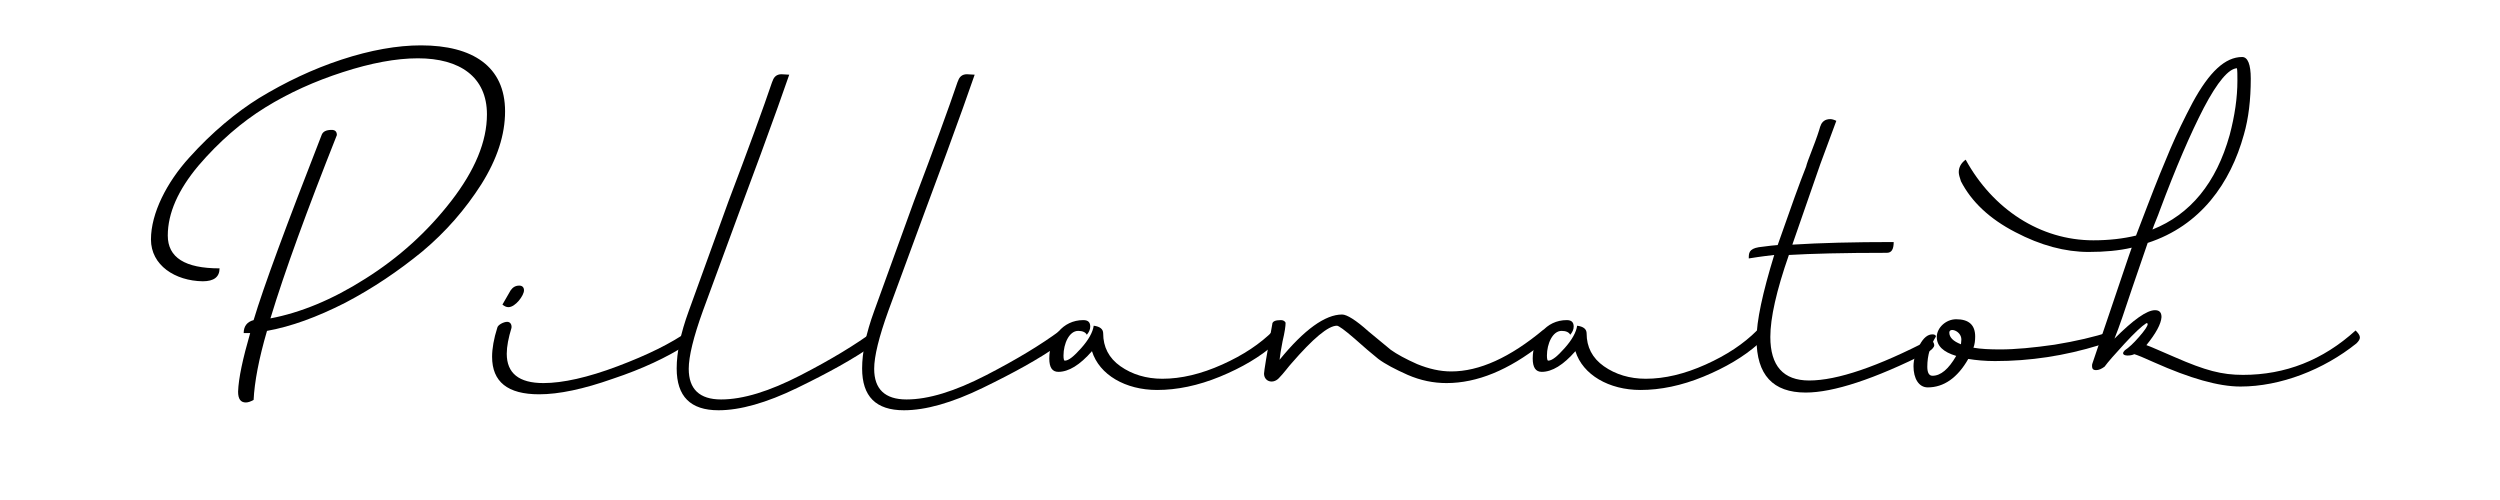
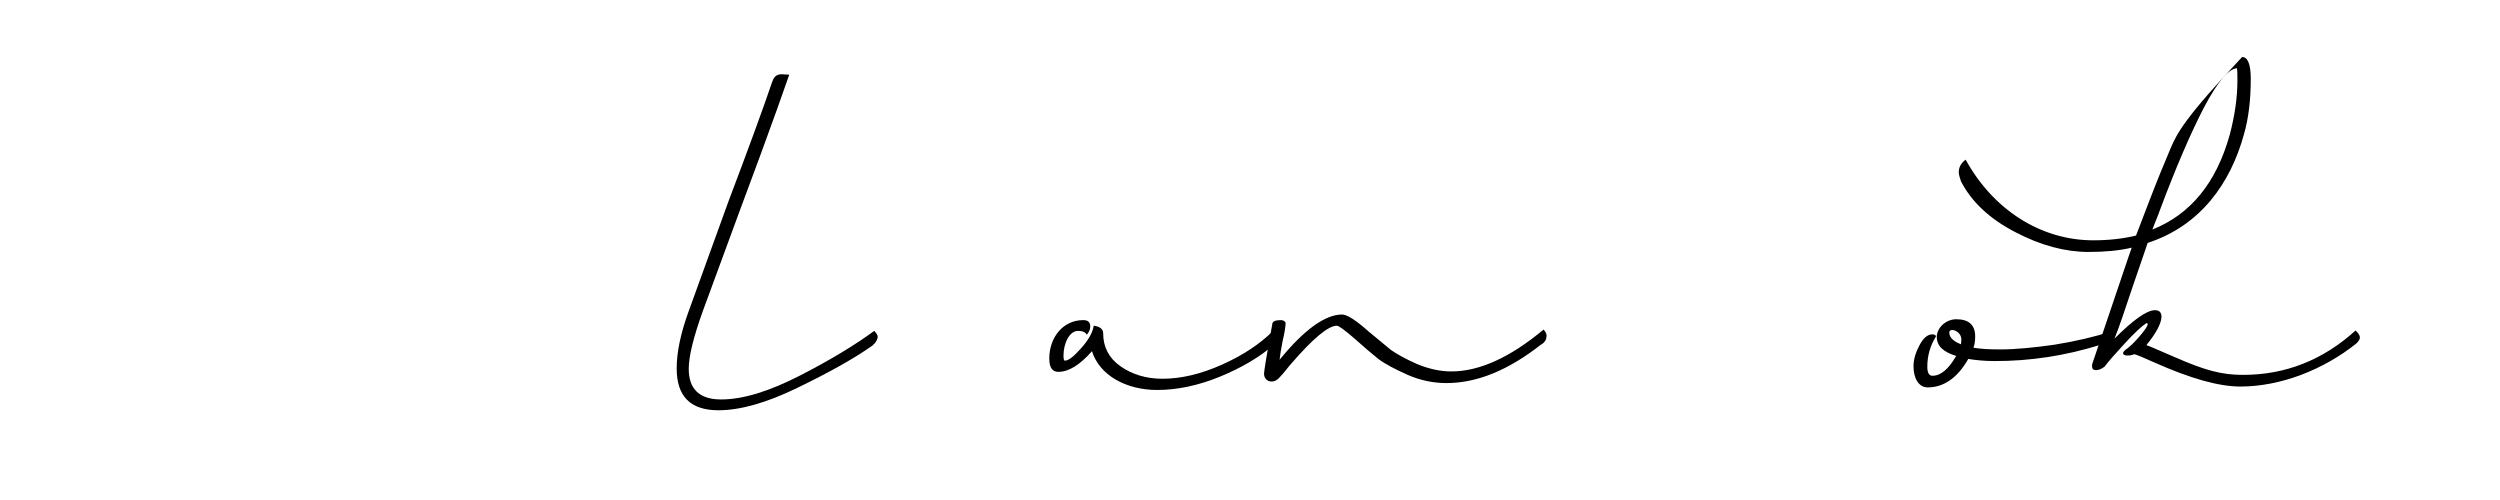
<svg xmlns="http://www.w3.org/2000/svg" width="500" zoomAndPan="magnify" viewBox="0 0 375 75" height="100" preserveAspectRatio="xMidYMid meet" version="1.0">
  <defs>
    <g />
  </defs>
  <g fill="#000000" fill-opacity="1">
    <g transform="translate(22.839, 55.262)">
      <g>
-         <path d="M 15.203 4.723 C 15.332 2.07 15.98 -1.422 17.211 -5.629 C 20.832 -6.277 24.715 -7.699 28.918 -9.832 C 33.125 -12.035 36.941 -14.621 40.5 -17.531 C 44.059 -20.508 46.969 -23.875 49.363 -27.625 C 51.758 -31.441 52.922 -35.066 52.922 -38.559 C 52.922 -45.289 48.07 -48.457 40.305 -48.457 C 36.746 -48.457 32.738 -47.746 28.402 -46.324 C 24.066 -44.898 19.992 -42.957 16.043 -40.566 C 12.617 -38.43 8.992 -35.453 5.562 -31.637 C 2.199 -27.949 -0.195 -23.289 -0.195 -19.344 C -0.195 -15.461 3.43 -13.133 7.57 -13.07 C 9.25 -13.07 10.094 -13.715 10.094 -15.008 C 4.918 -15.008 2.328 -16.629 2.328 -19.926 C 2.328 -23.289 3.883 -26.785 6.922 -30.406 C 10.027 -34.031 13.391 -36.941 16.949 -39.141 C 20.508 -41.34 24.391 -43.09 28.598 -44.445 C 32.801 -45.805 36.555 -46.516 39.852 -46.516 C 46.129 -46.516 50.203 -43.734 50.203 -38.105 C 50.203 -34.031 48.395 -29.695 44.836 -25.102 C 41.277 -20.508 37.008 -16.629 31.961 -13.457 C 26.98 -10.285 22.191 -8.348 17.727 -7.504 C 19.863 -14.559 23.227 -23.742 27.691 -35 C 27.691 -35.52 27.43 -35.777 26.914 -35.777 C 26.074 -35.777 25.621 -35.52 25.426 -35.066 C 20.121 -21.48 16.691 -12.227 15.203 -7.246 C 14.234 -6.988 13.715 -6.34 13.715 -5.305 L 14.688 -5.305 C 13.586 -1.488 12.938 1.488 12.875 3.492 C 12.875 4.594 13.262 5.109 14.039 5.109 C 14.363 5.109 14.75 4.98 15.203 4.723 Z M 15.203 4.723 " />
-       </g>
+         </g>
    </g>
  </g>
  <g fill="#000000" fill-opacity="1">
    <g transform="translate(74.072, 55.262)">
      <g>
-         <path d="M 0.516 -6.082 C 0 -4.465 -0.258 -2.977 -0.258 -1.746 C -0.258 2.004 2.07 3.883 6.793 3.883 C 9.77 3.883 13.457 3.105 17.855 1.551 C 22.32 0.066 26.008 -1.684 28.918 -3.559 C 29.5 -4.012 29.762 -4.398 29.762 -4.789 C 29.762 -4.98 29.566 -5.305 29.242 -5.629 C 26.59 -3.754 23.031 -2.004 18.566 -0.324 C 14.105 1.359 10.352 2.199 7.441 2.199 C 3.754 2.199 1.941 0.711 1.941 -2.199 C 1.941 -3.301 2.199 -4.594 2.652 -6.082 C 2.719 -6.598 2.457 -6.988 2.004 -6.988 C 1.488 -6.988 0.582 -6.535 0.516 -6.082 Z M 1.293 -9.574 C 1.617 -9.316 1.875 -9.188 2.199 -9.188 C 3.234 -9.188 4.527 -10.934 4.527 -11.711 C 4.527 -12.164 4.27 -12.422 3.816 -12.422 C 3.234 -12.422 2.848 -12.164 2.523 -11.711 Z M 1.293 -9.574 " />
-       </g>
+         </g>
    </g>
  </g>
  <g fill="#000000" fill-opacity="1">
    <g transform="translate(102.018, 55.262)">
      <g>
        <path d="M 1.293 -8.605 C 0.066 -5.242 -0.516 -2.395 -0.516 0 C -0.516 4.207 1.551 6.277 5.758 6.277 C 8.992 6.277 12.938 5.176 17.598 2.91 C 22.254 0.648 26.008 -1.422 28.855 -3.43 C 29.371 -3.883 29.633 -4.336 29.633 -4.789 C 29.633 -4.98 29.438 -5.305 29.113 -5.629 C 26.395 -3.621 22.707 -1.359 18.051 1.035 C 13.391 3.43 9.445 4.656 6.145 4.656 C 2.91 4.656 1.293 3.105 1.293 0.066 C 1.293 -1.812 2.004 -4.723 3.43 -8.668 L 8.93 -23.613 L 12.098 -32.156 C 14.039 -37.461 15.461 -41.406 16.367 -44.059 C 16.176 -44.059 15.27 -44.125 15.203 -44.125 C 14.492 -44.125 14.039 -43.734 13.844 -43.023 L 13.844 -43.09 C 12.488 -39.078 10.285 -33.059 7.246 -25.039 Z M 1.293 -8.605 " />
      </g>
    </g>
  </g>
  <g fill="#000000" fill-opacity="1">
    <g transform="translate(129.834, 55.262)">
      <g>
-         <path d="M 1.293 -8.605 C 0.066 -5.242 -0.516 -2.395 -0.516 0 C -0.516 4.207 1.551 6.277 5.758 6.277 C 8.992 6.277 12.938 5.176 17.598 2.91 C 22.254 0.648 26.008 -1.422 28.855 -3.43 C 29.371 -3.883 29.633 -4.336 29.633 -4.789 C 29.633 -4.98 29.438 -5.305 29.113 -5.629 C 26.395 -3.621 22.707 -1.359 18.051 1.035 C 13.391 3.43 9.445 4.656 6.145 4.656 C 2.91 4.656 1.293 3.105 1.293 0.066 C 1.293 -1.812 2.004 -4.723 3.43 -8.668 L 8.93 -23.613 L 12.098 -32.156 C 14.039 -37.461 15.461 -41.406 16.367 -44.059 C 16.176 -44.059 15.27 -44.125 15.203 -44.125 C 14.492 -44.125 14.039 -43.734 13.844 -43.023 L 13.844 -43.09 C 12.488 -39.078 10.285 -33.059 7.246 -25.039 Z M 1.293 -8.605 " />
-       </g>
+         </g>
    </g>
  </g>
  <g fill="#000000" fill-opacity="1">
    <g transform="translate(157.65, 55.262)">
      <g>
        <path d="M 6.406 -6.406 C 6.277 -5.434 5.629 -4.27 4.527 -3.039 C 3.43 -1.812 2.652 -1.164 2.07 -1.164 C 1.941 -1.164 1.875 -1.422 1.875 -1.941 C 1.875 -3.688 2.719 -5.629 4.074 -5.629 C 4.723 -5.629 5.176 -5.434 5.371 -5.047 C 5.691 -5.434 5.887 -5.824 5.887 -6.277 C 5.887 -6.922 5.562 -7.246 4.852 -7.246 C 1.746 -7.246 -0.258 -4.594 -0.258 -1.488 C -0.258 -0.129 0.195 0.516 1.102 0.516 C 2.652 0.516 4.336 -0.516 6.145 -2.586 C 7.246 0.969 11.191 3.234 15.914 3.234 C 18.891 3.234 22.062 2.586 25.359 1.23 C 28.66 -0.129 31.379 -1.746 33.512 -3.621 C 34.094 -4.207 34.16 -4.918 33.383 -5.691 C 31.379 -3.688 28.855 -2.004 25.684 -0.582 C 22.516 0.84 19.539 1.551 16.691 1.551 C 14.297 1.551 12.164 0.906 10.418 -0.324 C 8.668 -1.551 7.828 -3.234 7.828 -5.242 C 7.828 -5.887 7.375 -6.277 6.406 -6.406 Z M 6.406 -6.406 " />
      </g>
    </g>
  </g>
  <g fill="#000000" fill-opacity="1">
    <g transform="translate(189.8, 55.262)">
      <g>
        <path d="M 11.516 -8.086 C 8.992 -8.086 5.824 -5.824 2.137 -1.293 C 2.199 -1.875 2.328 -2.781 2.586 -4.074 C 2.91 -5.434 3.039 -6.34 3.039 -6.859 C 2.91 -7.117 2.652 -7.246 2.328 -7.246 C 1.488 -7.246 1.035 -7.051 1.035 -6.598 C 0.195 -2.004 -0.195 0.453 -0.195 0.777 C -0.195 1.941 1.102 2.395 2.004 1.488 C 2.719 0.777 3.621 -0.453 3.883 -0.711 C 7.18 -4.527 9.445 -6.406 10.738 -6.406 C 11 -6.406 11.902 -5.758 13.391 -4.465 C 14.75 -3.234 15.914 -2.266 16.949 -1.422 C 17.984 -0.648 19.473 0.129 21.352 0.969 C 23.289 1.812 25.23 2.199 27.172 2.199 C 31.766 2.199 36.488 0.258 41.406 -3.621 L 41.34 -3.559 C 41.922 -3.883 42.184 -4.336 42.184 -4.918 C 42.184 -5.176 42.055 -5.5 41.73 -5.824 C 36.684 -1.617 32.09 0.453 27.883 0.453 C 26.203 0.453 24.52 0.066 22.773 -0.648 C 21.027 -1.422 19.734 -2.137 18.828 -2.781 L 15.461 -5.562 C 13.586 -7.246 12.227 -8.086 11.516 -8.086 Z M 11.516 -8.086 " />
      </g>
    </g>
  </g>
  <g fill="#000000" fill-opacity="1">
    <g transform="translate(230.165, 55.262)">
      <g>
-         <path d="M 6.406 -6.406 C 6.277 -5.434 5.629 -4.27 4.527 -3.039 C 3.43 -1.812 2.652 -1.164 2.07 -1.164 C 1.941 -1.164 1.875 -1.422 1.875 -1.941 C 1.875 -3.688 2.719 -5.629 4.074 -5.629 C 4.723 -5.629 5.176 -5.434 5.371 -5.047 C 5.691 -5.434 5.887 -5.824 5.887 -6.277 C 5.887 -6.922 5.562 -7.246 4.852 -7.246 C 1.746 -7.246 -0.258 -4.594 -0.258 -1.488 C -0.258 -0.129 0.195 0.516 1.102 0.516 C 2.652 0.516 4.336 -0.516 6.145 -2.586 C 7.246 0.969 11.191 3.234 15.914 3.234 C 18.891 3.234 22.062 2.586 25.359 1.23 C 28.66 -0.129 31.379 -1.746 33.512 -3.621 C 34.094 -4.207 34.16 -4.918 33.383 -5.691 C 31.379 -3.688 28.855 -2.004 25.684 -0.582 C 22.516 0.84 19.539 1.551 16.691 1.551 C 14.297 1.551 12.164 0.906 10.418 -0.324 C 8.668 -1.551 7.828 -3.234 7.828 -5.242 C 7.828 -5.887 7.375 -6.277 6.406 -6.406 Z M 6.406 -6.406 " />
-       </g>
+         </g>
    </g>
  </g>
  <g fill="#000000" fill-opacity="1">
    <g transform="translate(262.316, 55.262)">
      <g>
-         <path d="M 20.703 -17.34 C 21.414 -17.34 21.738 -17.855 21.738 -18.957 C 15.723 -18.957 10.676 -18.828 6.535 -18.566 L 10.738 -30.668 L 13.133 -37.137 C 12.746 -37.332 12.422 -37.395 12.227 -37.395 C 11.453 -37.395 10.934 -37.008 10.738 -36.297 L 10.738 -36.359 C 10.547 -35.648 10.156 -34.484 9.574 -32.996 C 8.992 -31.508 8.668 -30.602 8.605 -30.277 C 7.699 -28.016 6.277 -24.066 4.336 -18.504 C 4.012 -18.504 3.039 -18.375 1.488 -18.18 C 0 -17.922 0 -17.273 0 -16.496 C 2.004 -16.82 3.234 -16.949 3.816 -17.016 C 2.07 -11.32 1.164 -7.117 1.164 -4.398 C 1.164 0.969 3.621 3.621 8.539 3.621 C 12.68 3.621 18.828 1.617 26.914 -2.457 C 27.496 -2.848 27.82 -3.172 27.82 -3.492 C 27.82 -3.754 27.625 -4.074 27.301 -4.398 C 19.344 -0.258 13.262 1.812 9.059 1.812 C 5.176 1.812 3.234 -0.387 3.234 -4.723 C 3.234 -7.57 4.141 -11.645 6.016 -17.016 C 9.316 -17.211 14.168 -17.34 20.703 -17.34 Z M 20.703 -17.34 " />
-       </g>
+         </g>
    </g>
  </g>
  <g fill="#000000" fill-opacity="1">
    <g transform="translate(288.514, 55.262)">
      <g>
        <path d="M 4.918 -7.375 C 3.363 -7.375 2.004 -6.082 2.004 -4.723 C 2.004 -3.363 2.977 -2.457 4.918 -1.875 C 3.754 0.129 2.586 1.102 1.359 1.102 C 0.84 1.102 0.582 0.648 0.582 -0.258 C 0.582 -1.941 1.035 -3.43 1.875 -4.789 C 1.875 -4.98 1.684 -5.109 1.359 -5.109 C 0.648 -5.109 0 -4.594 -0.582 -3.492 C -1.164 -2.395 -1.488 -1.359 -1.488 -0.324 C -1.488 1.488 -0.711 2.848 0.648 2.848 C 3.039 2.848 5.109 1.422 6.727 -1.422 C 7.895 -1.23 9.25 -1.102 10.738 -1.102 C 15.98 -1.102 21.156 -1.875 26.395 -3.492 C 27.496 -3.816 28.016 -4.527 28.016 -5.5 C 25.621 -4.723 22.84 -4.074 19.668 -3.559 C 16.496 -3.105 13.781 -2.848 11.516 -2.848 C 9.965 -2.848 8.605 -2.91 7.504 -3.105 C 7.699 -3.621 7.762 -4.207 7.762 -4.789 C 7.762 -6.535 6.793 -7.375 4.918 -7.375 Z M 5.691 -4.336 C 5.691 -4.141 5.629 -3.688 5.629 -3.621 C 4.465 -4.074 3.883 -4.656 3.883 -5.371 C 3.883 -6.211 5.691 -5.629 5.691 -4.336 Z M 5.691 -4.336 " />
      </g>
    </g>
  </g>
  <g fill="#000000" fill-opacity="1">
    <g transform="translate(314.713, 55.262)">
      <g>
-         <path d="M 0.969 -0.258 C 1.488 -0.969 2.457 -2.07 3.945 -3.688 C 5.434 -5.305 6.535 -6.34 7.246 -6.793 C 7.375 -6.793 7.441 -6.727 7.441 -6.664 C 7.441 -6.34 6.988 -5.691 6.145 -4.723 C 5.305 -3.754 4.594 -3.105 4.012 -2.719 C 3.816 -2.523 3.754 -2.395 3.754 -2.266 C 3.754 -1.812 4.918 -1.875 5.434 -2.137 C 5.887 -2.004 6.859 -1.617 8.41 -0.906 C 13.781 1.488 18.051 2.719 21.352 2.719 C 27.367 2.719 33.836 0.195 38.754 -3.754 C 39.465 -4.465 39.465 -4.852 38.625 -5.691 C 33.707 -1.23 28.078 0.969 21.738 0.969 C 18.566 0.969 16.109 0.324 11.516 -1.684 C 9.25 -2.652 7.828 -3.301 7.246 -3.492 C 8.668 -5.242 9.445 -6.664 9.512 -7.699 C 9.512 -8.41 9.188 -8.734 8.539 -8.734 C 7.312 -8.734 5.305 -7.312 2.457 -4.465 C 3.172 -6.211 4.012 -8.734 5.109 -12.035 L 7.441 -18.828 C 15.398 -21.414 19.863 -27.82 21.867 -35.066 C 22.578 -37.523 22.902 -40.305 22.902 -43.477 C 22.902 -45.613 22.449 -46.711 21.609 -46.711 C 19.086 -46.711 16.691 -44.512 14.168 -39.852 C 12.938 -37.523 11.84 -35.262 10.867 -32.996 C 9.898 -30.73 8.734 -27.883 7.375 -24.324 L 5.691 -19.926 C 3.816 -19.473 1.684 -19.215 -0.711 -19.215 C -8.668 -19.215 -15.785 -23.875 -19.863 -31.312 C -20.574 -30.797 -20.898 -30.148 -20.898 -29.438 C -20.898 -29.113 -20.77 -28.66 -20.574 -28.078 C -19.02 -25.039 -16.305 -22.449 -12.422 -20.445 C -8.605 -18.438 -4.918 -17.469 -1.422 -17.469 C 0.969 -17.469 3.172 -17.664 5.047 -18.113 C 4.594 -16.887 3.492 -13.523 1.617 -8.023 L 0.453 -4.594 L -0.84 -0.777 C -0.906 -0.648 -0.906 -0.516 -0.906 -0.324 C -0.906 0.066 -0.711 0.258 -0.324 0.258 C 0.129 0.258 0.516 0.066 0.969 -0.258 Z M 19.734 -35 C 17.727 -27.82 13.844 -23.098 8.152 -20.832 C 8.41 -21.609 8.992 -22.902 9.25 -23.68 C 11.645 -30.086 13.844 -35.195 15.852 -39.078 C 17.922 -43.023 19.602 -44.965 20.832 -45.027 C 20.898 -44.641 20.898 -43.992 20.898 -43.152 C 20.898 -40.629 20.508 -37.914 19.734 -35 Z M 19.734 -35 " />
+         <path d="M 0.969 -0.258 C 1.488 -0.969 2.457 -2.07 3.945 -3.688 C 5.434 -5.305 6.535 -6.34 7.246 -6.793 C 7.375 -6.793 7.441 -6.727 7.441 -6.664 C 7.441 -6.34 6.988 -5.691 6.145 -4.723 C 5.305 -3.754 4.594 -3.105 4.012 -2.719 C 3.816 -2.523 3.754 -2.395 3.754 -2.266 C 3.754 -1.812 4.918 -1.875 5.434 -2.137 C 5.887 -2.004 6.859 -1.617 8.41 -0.906 C 13.781 1.488 18.051 2.719 21.352 2.719 C 27.367 2.719 33.836 0.195 38.754 -3.754 C 39.465 -4.465 39.465 -4.852 38.625 -5.691 C 33.707 -1.23 28.078 0.969 21.738 0.969 C 18.566 0.969 16.109 0.324 11.516 -1.684 C 9.25 -2.652 7.828 -3.301 7.246 -3.492 C 8.668 -5.242 9.445 -6.664 9.512 -7.699 C 9.512 -8.41 9.188 -8.734 8.539 -8.734 C 7.312 -8.734 5.305 -7.312 2.457 -4.465 C 3.172 -6.211 4.012 -8.734 5.109 -12.035 L 7.441 -18.828 C 15.398 -21.414 19.863 -27.82 21.867 -35.066 C 22.578 -37.523 22.902 -40.305 22.902 -43.477 C 22.902 -45.613 22.449 -46.711 21.609 -46.711 C 12.938 -37.523 11.84 -35.262 10.867 -32.996 C 9.898 -30.73 8.734 -27.883 7.375 -24.324 L 5.691 -19.926 C 3.816 -19.473 1.684 -19.215 -0.711 -19.215 C -8.668 -19.215 -15.785 -23.875 -19.863 -31.312 C -20.574 -30.797 -20.898 -30.148 -20.898 -29.438 C -20.898 -29.113 -20.77 -28.66 -20.574 -28.078 C -19.02 -25.039 -16.305 -22.449 -12.422 -20.445 C -8.605 -18.438 -4.918 -17.469 -1.422 -17.469 C 0.969 -17.469 3.172 -17.664 5.047 -18.113 C 4.594 -16.887 3.492 -13.523 1.617 -8.023 L 0.453 -4.594 L -0.84 -0.777 C -0.906 -0.648 -0.906 -0.516 -0.906 -0.324 C -0.906 0.066 -0.711 0.258 -0.324 0.258 C 0.129 0.258 0.516 0.066 0.969 -0.258 Z M 19.734 -35 C 17.727 -27.82 13.844 -23.098 8.152 -20.832 C 8.41 -21.609 8.992 -22.902 9.25 -23.68 C 11.645 -30.086 13.844 -35.195 15.852 -39.078 C 17.922 -43.023 19.602 -44.965 20.832 -45.027 C 20.898 -44.641 20.898 -43.992 20.898 -43.152 C 20.898 -40.629 20.508 -37.914 19.734 -35 Z M 19.734 -35 " />
      </g>
    </g>
  </g>
</svg>